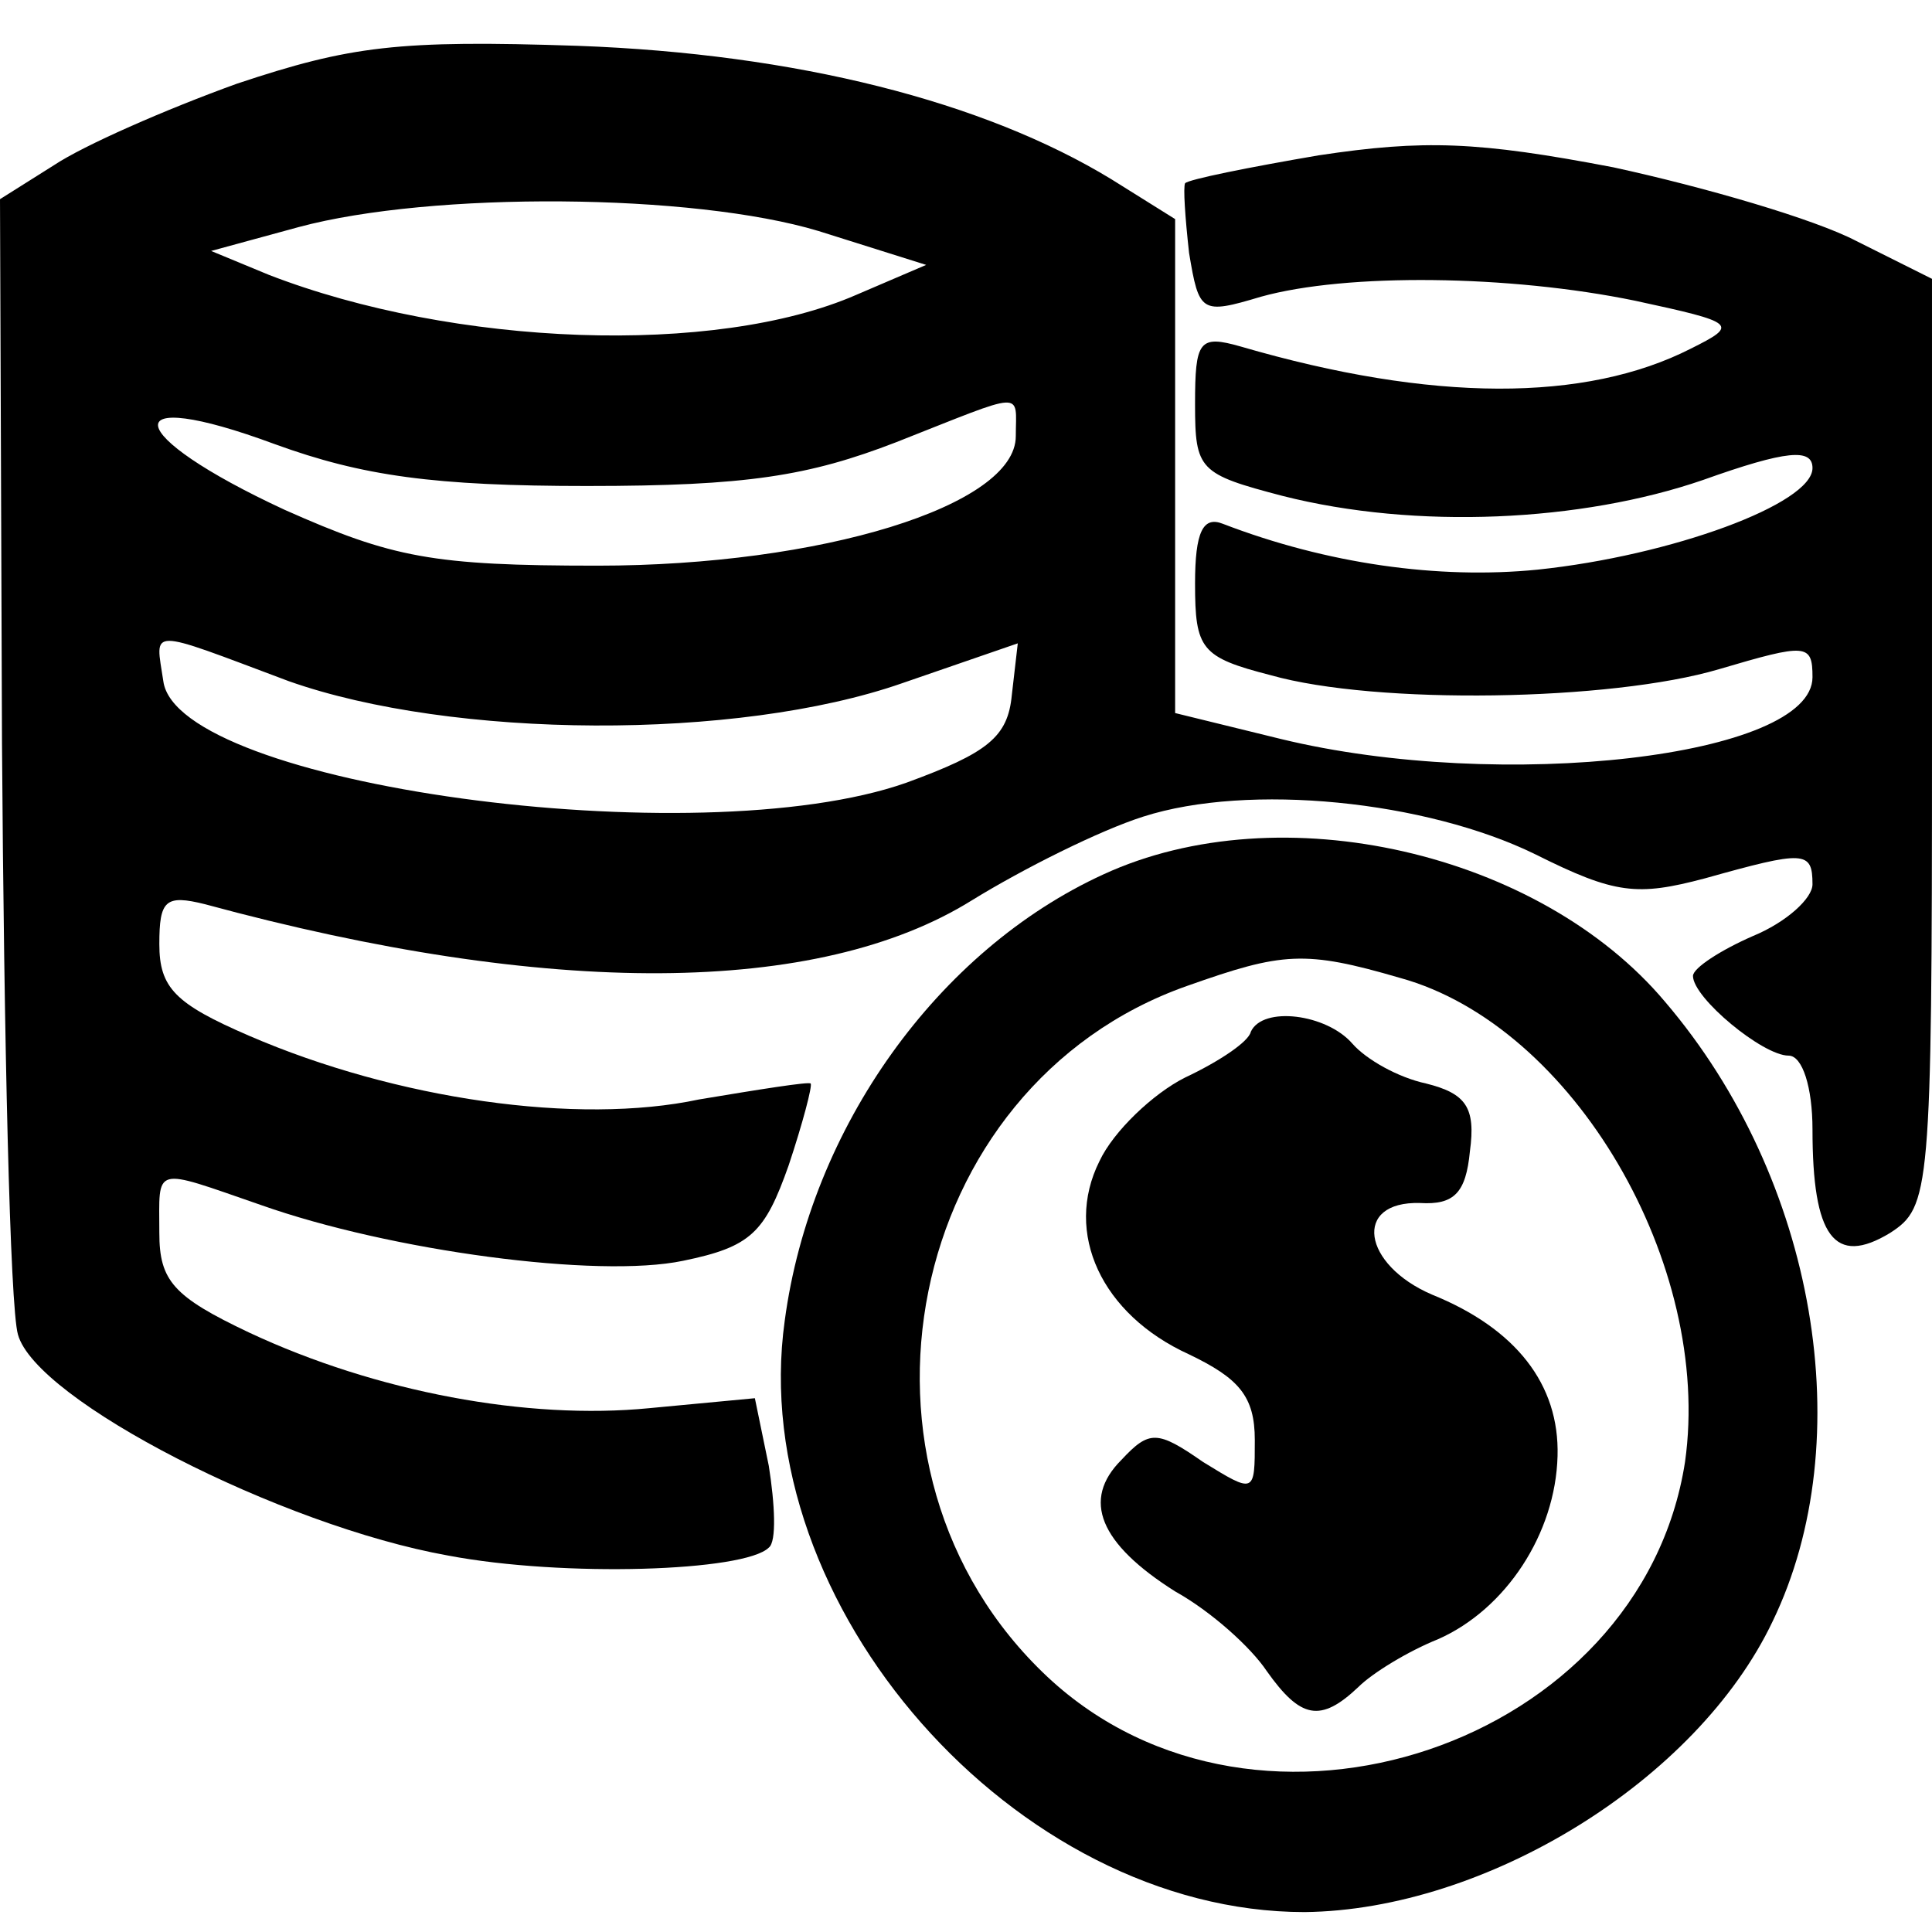
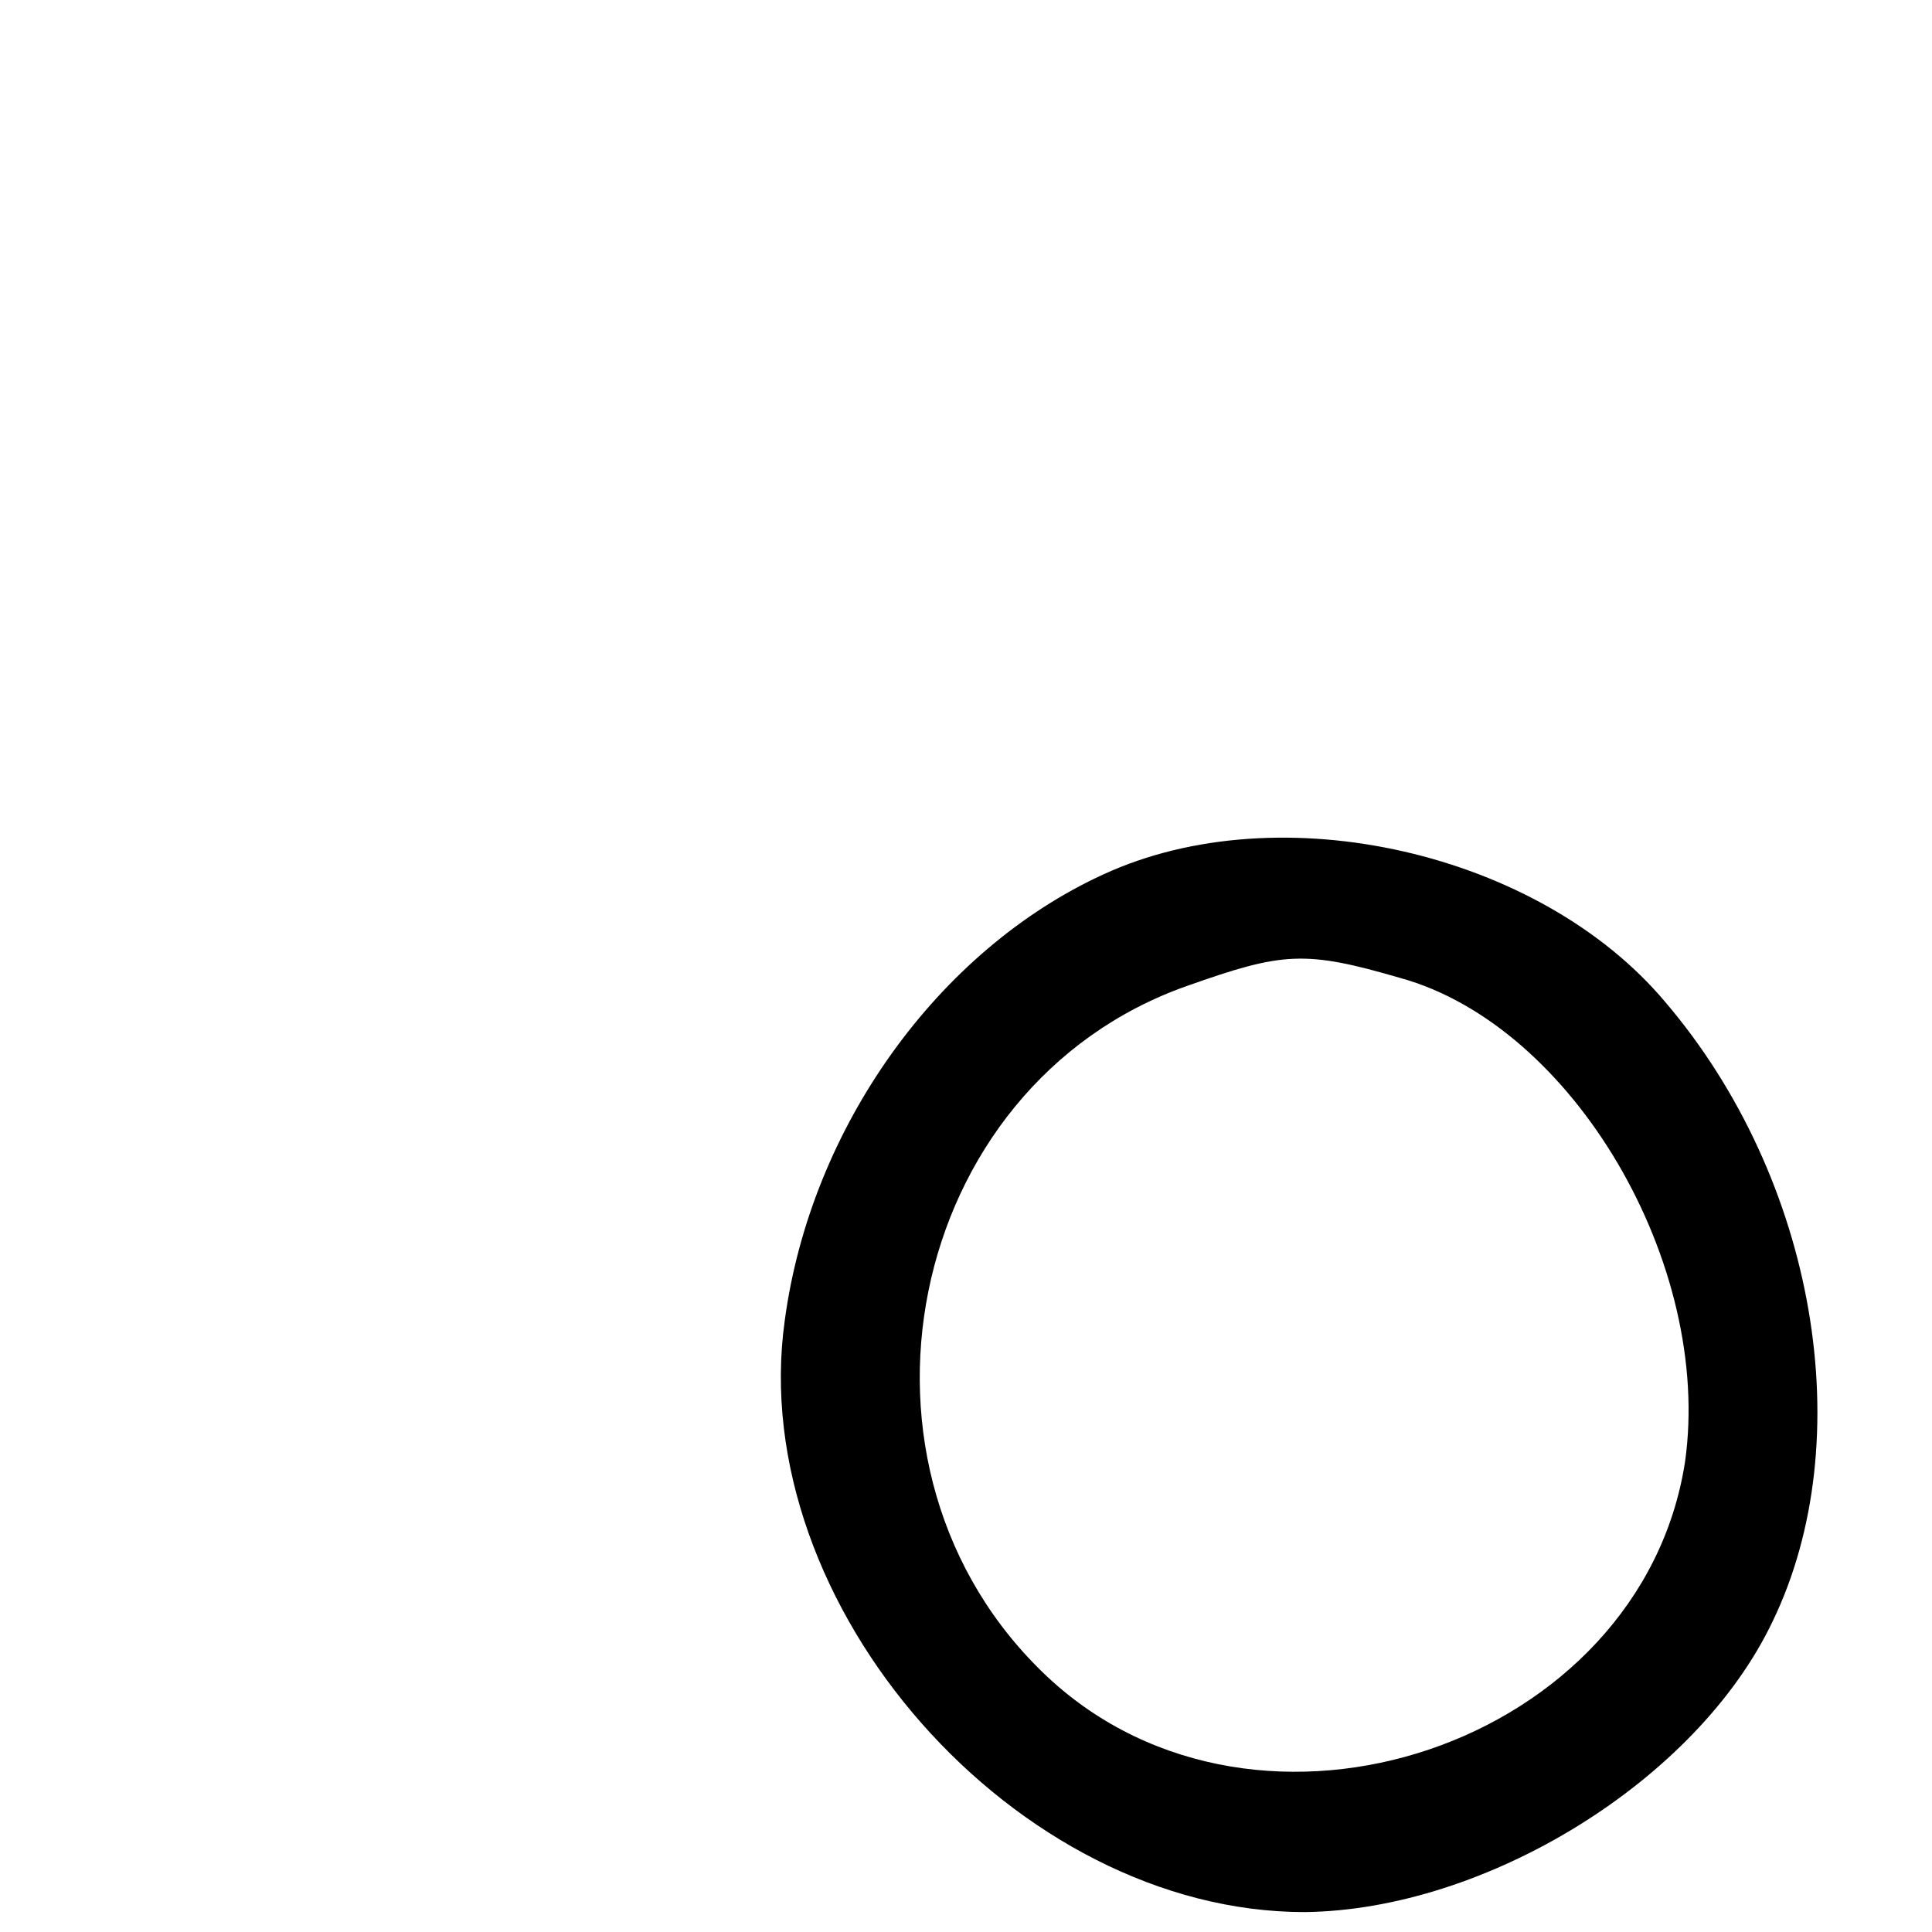
<svg xmlns="http://www.w3.org/2000/svg" version="1.0" width="97pt" height="97pt" viewBox="0 0 97 97" preserveAspectRatio="xMidYMid meet">
  <g transform="translate(0,97) scale(0.1,-0.1)" fill="#000000" stroke="none">
-     <path d="M119 928 c-36 -13 -77 -31 -92 -41 l-27 -17 1 -273 c1 -149 4 -283 8 -297 9 -33 132 -96 216 -111 58 -11 149 -8 161 4 4 3 3 22 0 41 l-7 34 -53 -5 c-61 -6 -137 8 -201 38 -38 18 -45 26 -45 50 0 34 -4 33 51 14 65 -23 169 -37 212 -28 34 7 41 14 53 48 7 21 12 40 11 41 -1 1 -26 -3 -56 -8 -61 -13 -152 0 -226 32 -37 16 -45 24 -45 46 0 22 3 25 23 20 173 -47 308 -46 385 2 26 16 64 35 86 42 53 17 142 8 197 -19 40 -20 51 -21 85 -12 50 14 54 14 54 -3 0 -7 -13 -19 -30 -26 -16 -7 -30 -16 -30 -20 0 -11 35 -40 48 -40 7 0 12 -16 12 -37 0 -54 11 -69 39 -52 20 13 21 20 21 246 l0 233 -38 19 c-21 11 -76 27 -122 37 -68 13 -95 14 -148 6 -35 -6 -65 -12 -67 -14 -1 -2 0 -17 2 -35 5 -30 6 -31 36 -22 43 12 125 11 188 -2 51 -11 52 -12 28 -24 -53 -27 -130 -27 -226 1 -21 6 -23 3 -23 -29 0 -33 2 -35 44 -46 67 -17 150 -13 211 8 42 15 55 16 55 6 0 -18 -71 -44 -138 -51 -50 -5 -106 3 -158 23 -10 4 -14 -4 -14 -30 0 -33 3 -37 38 -46 53 -15 171 -13 225 3 44 13 47 13 47 -4 0 -40 -156 -58 -267 -31 l-53 13 0 124 0 124 -32 20 c-64 39 -158 63 -268 67 -90 3 -114 0 -171 -19z m292 -74 l54 -17 -35 -15 c-71 -31 -202 -26 -295 10 l-29 12 44 12 c67 18 198 17 261 -2z m-116 -128 c80 0 111 5 155 22 66 26 60 26 60 3 0 -35 -98 -65 -210 -65 -83 0 -103 4 -157 28 -82 38 -86 63 -5 33 44 -16 80 -21 157 -21z m-150 -98 c82 -29 225 -30 308 -1 l58 20 -3 -26 c-2 -21 -12 -29 -53 -44 -105 -37 -366 -1 -373 51 -4 27 -9 27 63 0z" />
    <path d="M554 531 c-83 -38 -147 -127 -160 -224 -20 -143 116 -297 261 -297 91 1 197 66 235 146 44 91 22 222 -54 311 -63 75 -193 105 -282 64z m149 -52 c87 -24 157 -144 143 -243 -22 -142 -214 -207 -320 -108 -111 104 -72 297 70 347 48 17 59 18 107 4z" />
-     <path d="M628 452 c-1 -5 -16 -15 -33 -23 -16 -8 -36 -27 -43 -42 -18 -36 1 -77 45 -97 25 -12 33 -21 33 -43 0 -27 0 -27 -26 -11 -23 16 -27 16 -41 1 -20 -20 -11 -42 27 -66 18 -10 38 -28 46 -40 17 -24 27 -26 46 -8 7 7 25 18 40 24 34 15 59 53 60 92 1 36 -21 64 -63 81 -35 15 -40 47 -6 46 17 -1 23 5 25 26 3 22 -2 29 -22 34 -14 3 -30 12 -37 20 -13 15 -45 19 -51 6z" />
  </g>
</svg>